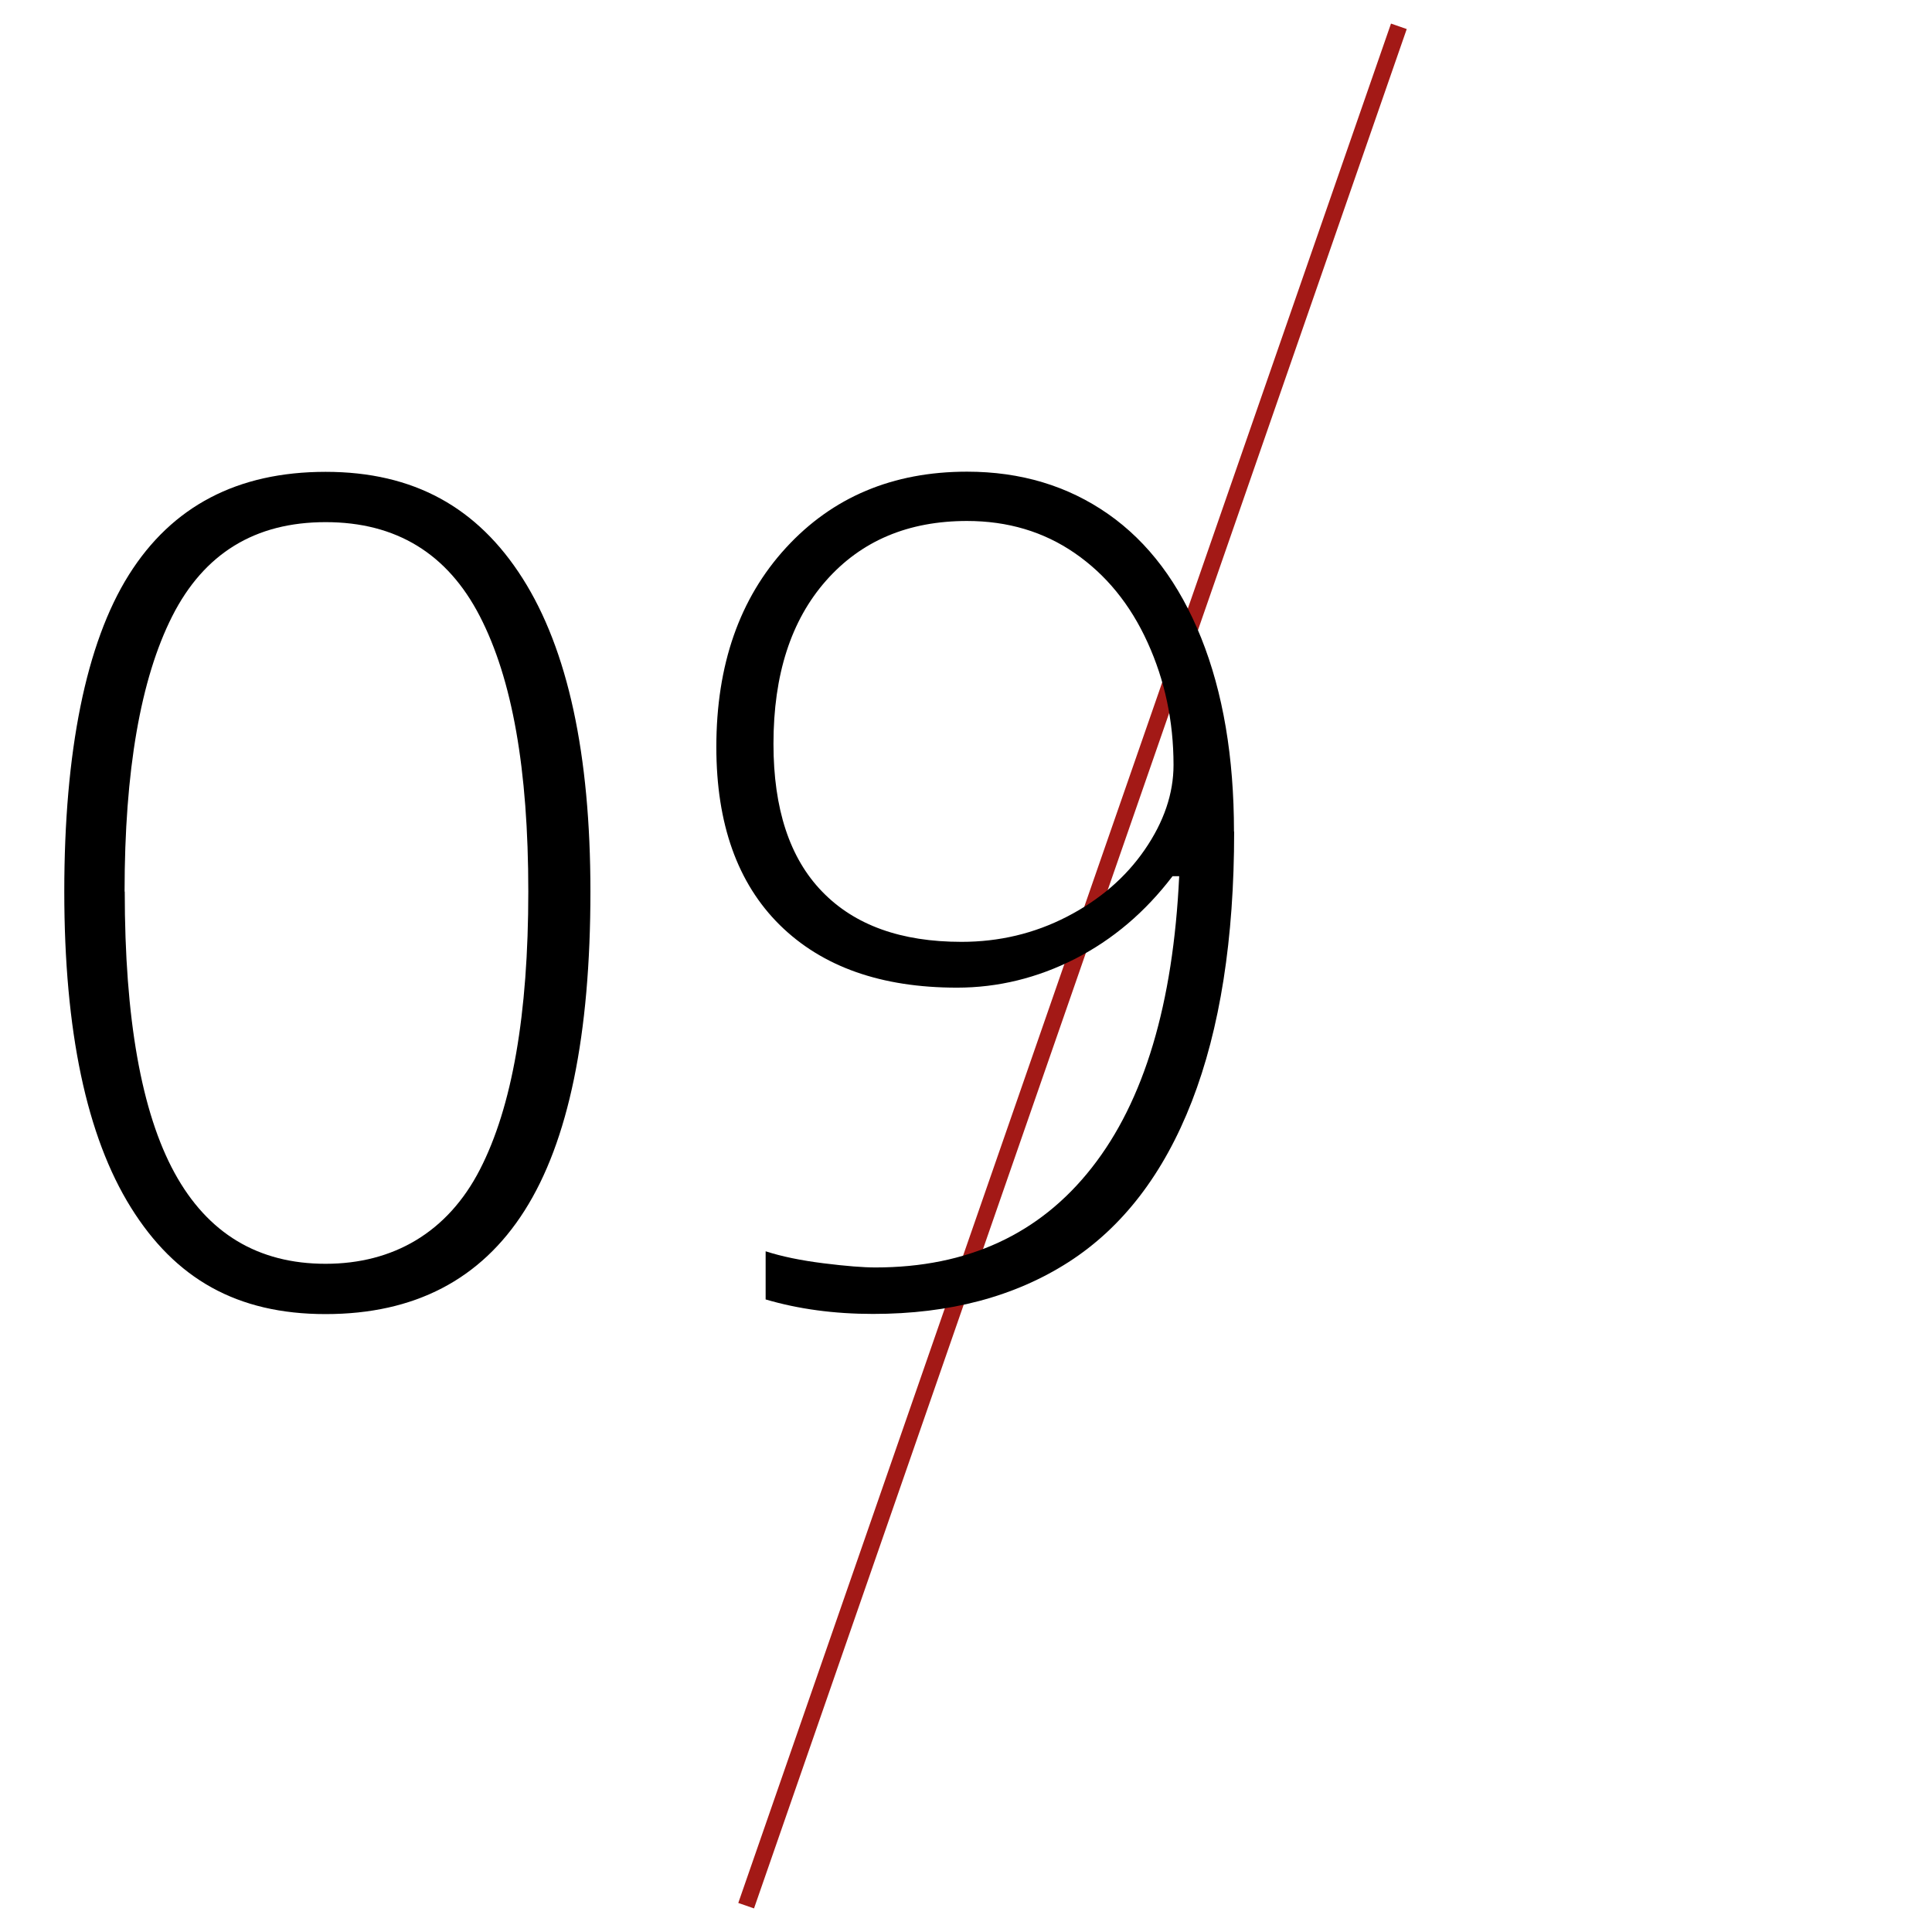
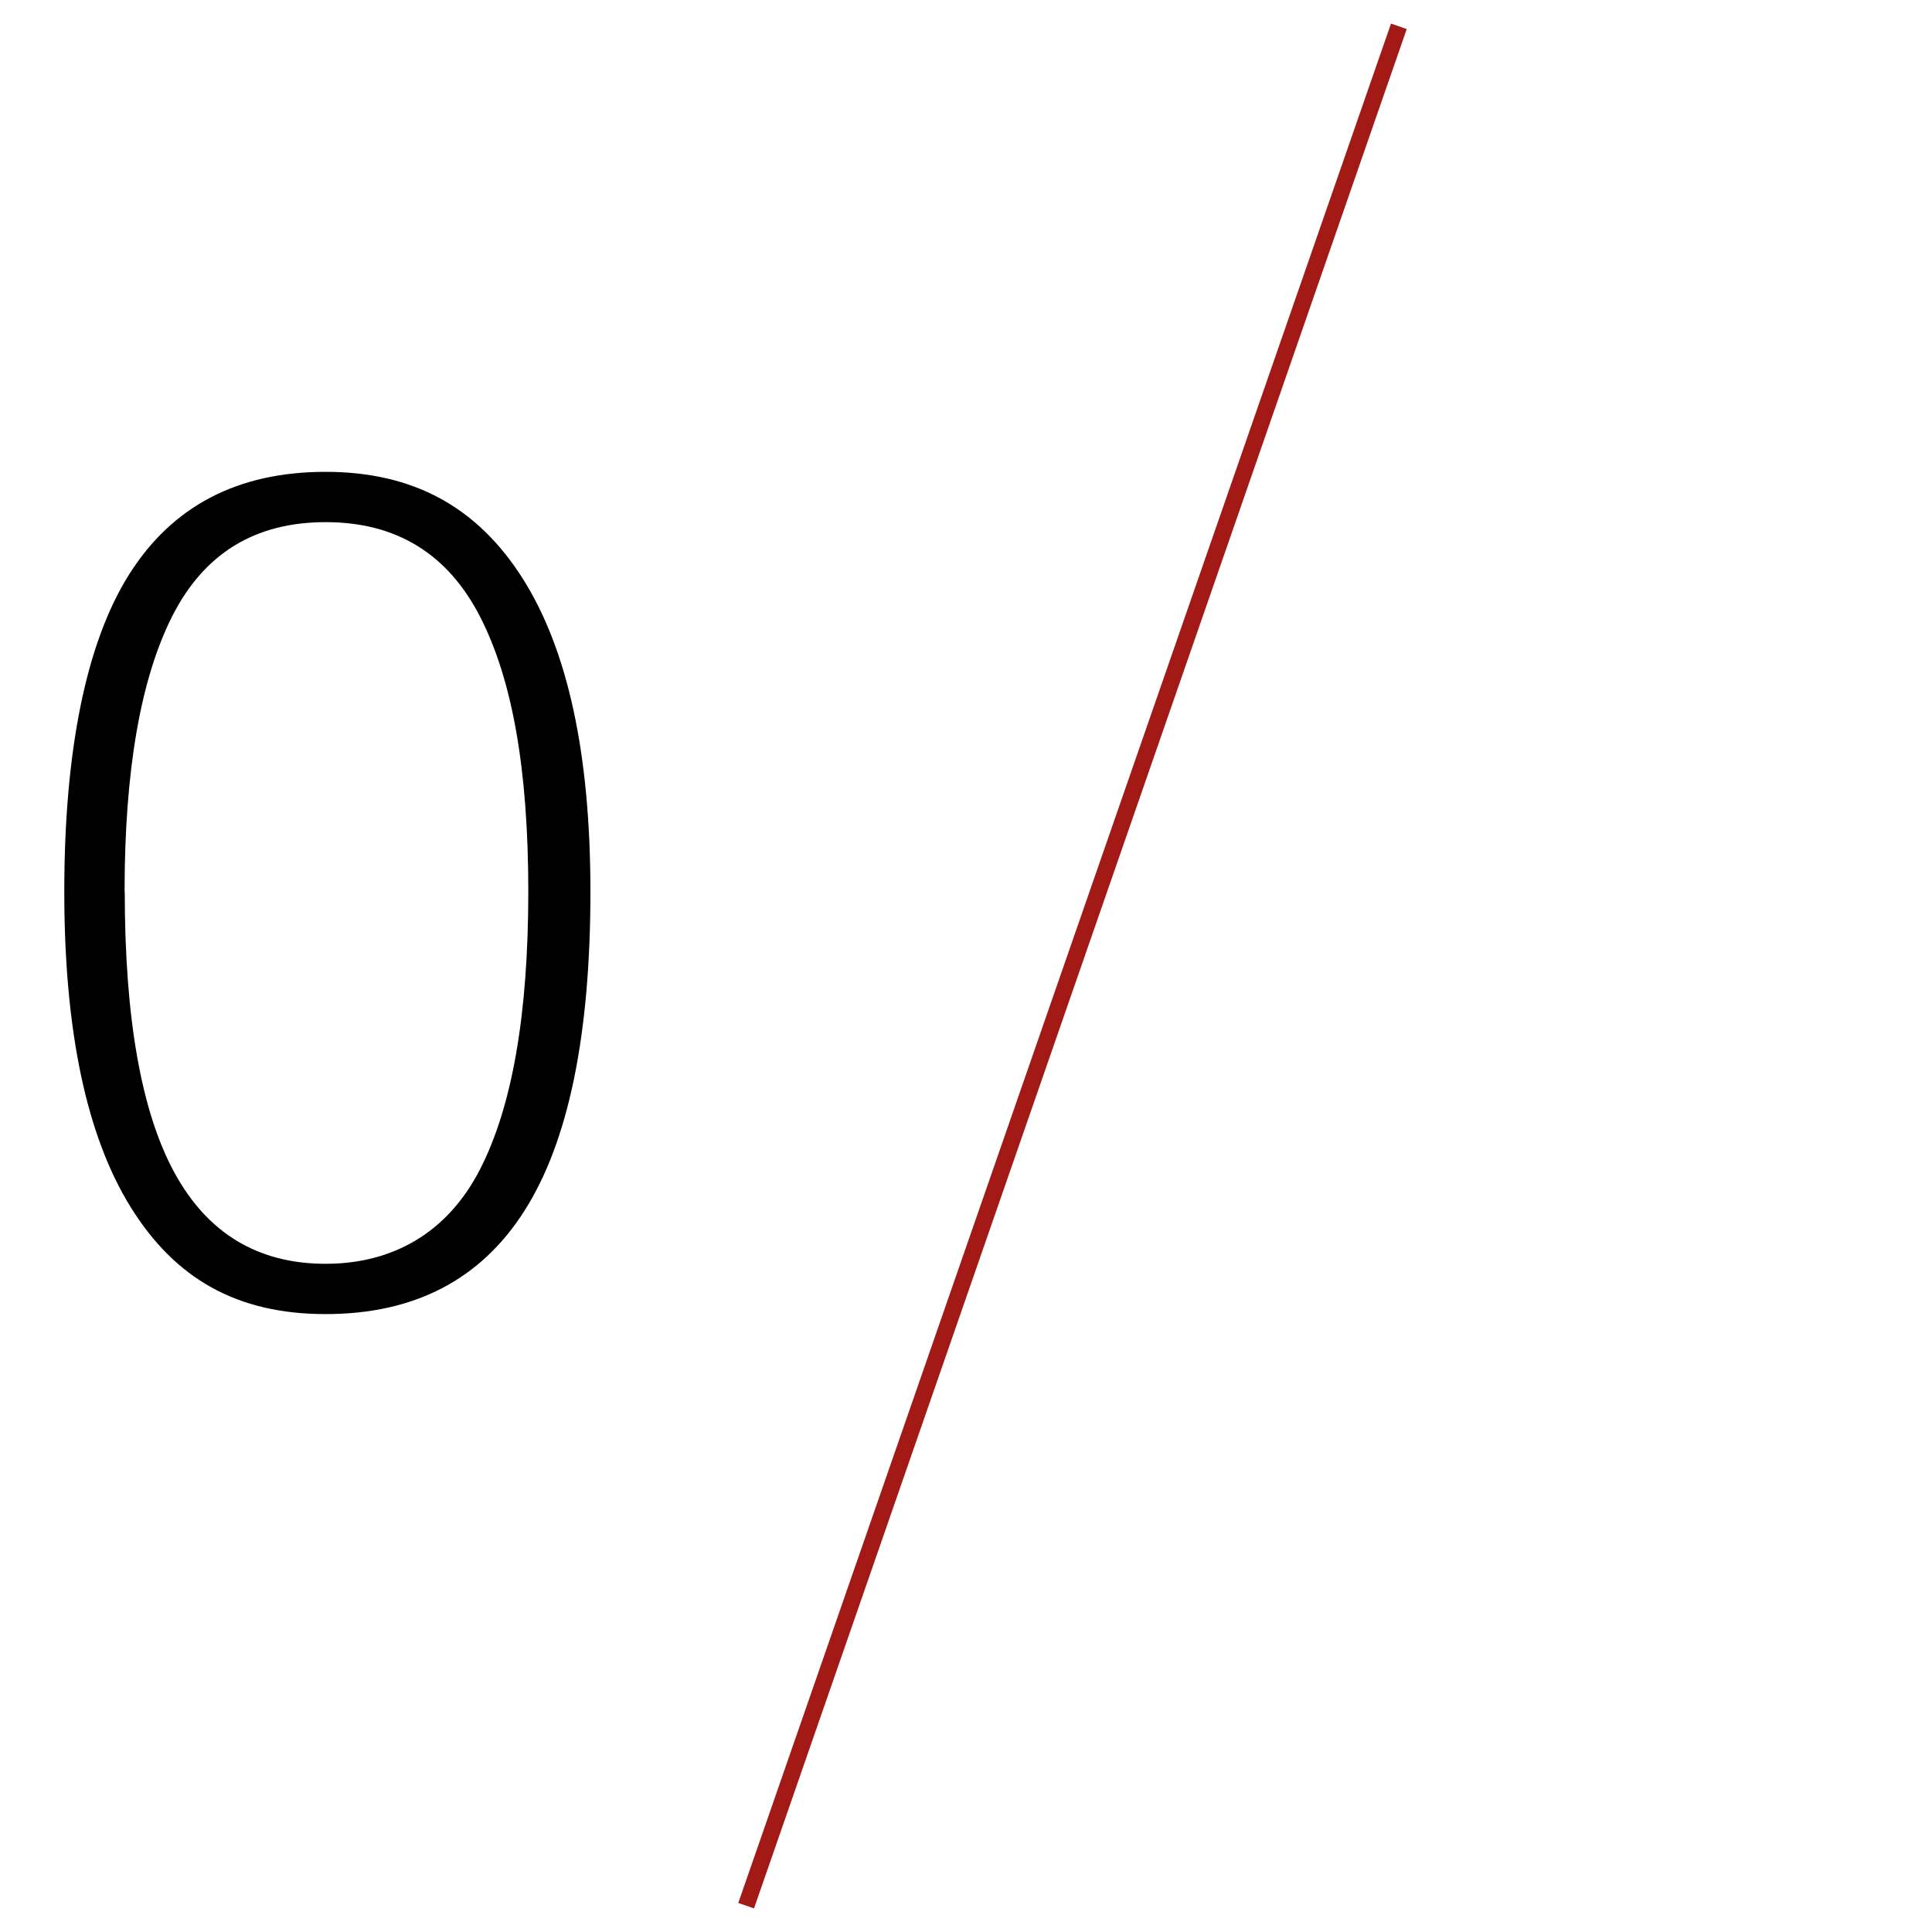
<svg xmlns="http://www.w3.org/2000/svg" id="Layer_1" data-name="Layer 1" viewBox="0 0 116 116">
  <defs>
    <style> .cls-1 { stroke-width: 0px; } .cls-2 { fill: none; stroke: #a31916; stroke-miterlimit: 10; } </style>
  </defs>
  <line class="cls-2" x1="83.99" y1="1.58" x2="44.8" y2="114.42" />
  <g>
    <path class="cls-1" d="m35.45,53.53c0,8.62-1.32,15.01-3.95,19.15-2.63,4.15-6.62,6.22-11.95,6.22s-9.03-2.13-11.69-6.4-4-10.59-4-18.97,1.29-14.9,3.88-19.02,6.52-6.18,11.81-6.18,9.12,2.13,11.83,6.4c2.71,4.27,4.07,10.54,4.07,18.8Zm-27.96,0c0,7.62,1,13.25,2.99,16.89,1.99,3.64,5.02,5.46,9.07,5.46s7.32-1.88,9.26-5.65c1.94-3.76,2.91-9.33,2.91-16.7s-.97-12.77-2.91-16.53c-1.94-3.76-5.02-5.65-9.26-5.65s-7.3,1.88-9.21,5.65c-1.9,3.76-2.86,9.28-2.86,16.53Z" />
-     <path class="cls-1" d="m74.1,49.93c0,6.45-.85,11.85-2.54,16.2s-4.16,7.56-7.39,9.64c-3.24,2.08-7.15,3.12-11.75,3.12-2.33,0-4.48-.29-6.45-.87v-2.89c.96.31,2.12.55,3.48.72s2.39.25,3.11.25c5.53,0,9.87-2,13-6,3.14-4,4.88-9.83,5.24-17.49h-.4c-1.64,2.15-3.58,3.8-5.85,4.96-2.26,1.15-4.63,1.73-7.09,1.73-4.55,0-8.09-1.25-10.64-3.76-2.54-2.51-3.81-6.07-3.81-10.69,0-4.93,1.39-8.92,4.18-11.96s6.41-4.57,10.87-4.57c3.23,0,6.05.85,8.47,2.54,2.42,1.69,4.28,4.17,5.59,7.44,1.31,3.27,1.97,7.15,1.97,11.63Zm-16.03-18.65c-3.54,0-6.36,1.19-8.47,3.58s-3.16,5.65-3.16,9.8c0,3.9.97,6.86,2.92,8.87,1.95,2.02,4.74,3.02,8.37,3.02,2.26,0,4.37-.5,6.33-1.51,1.96-1.01,3.52-2.35,4.67-4.02,1.15-1.67,1.73-3.37,1.73-5.09,0-2.62-.52-5.08-1.56-7.36-1.04-2.29-2.5-4.07-4.37-5.36-1.87-1.29-4.03-1.93-6.47-1.93Z" />
  </g>
</svg>